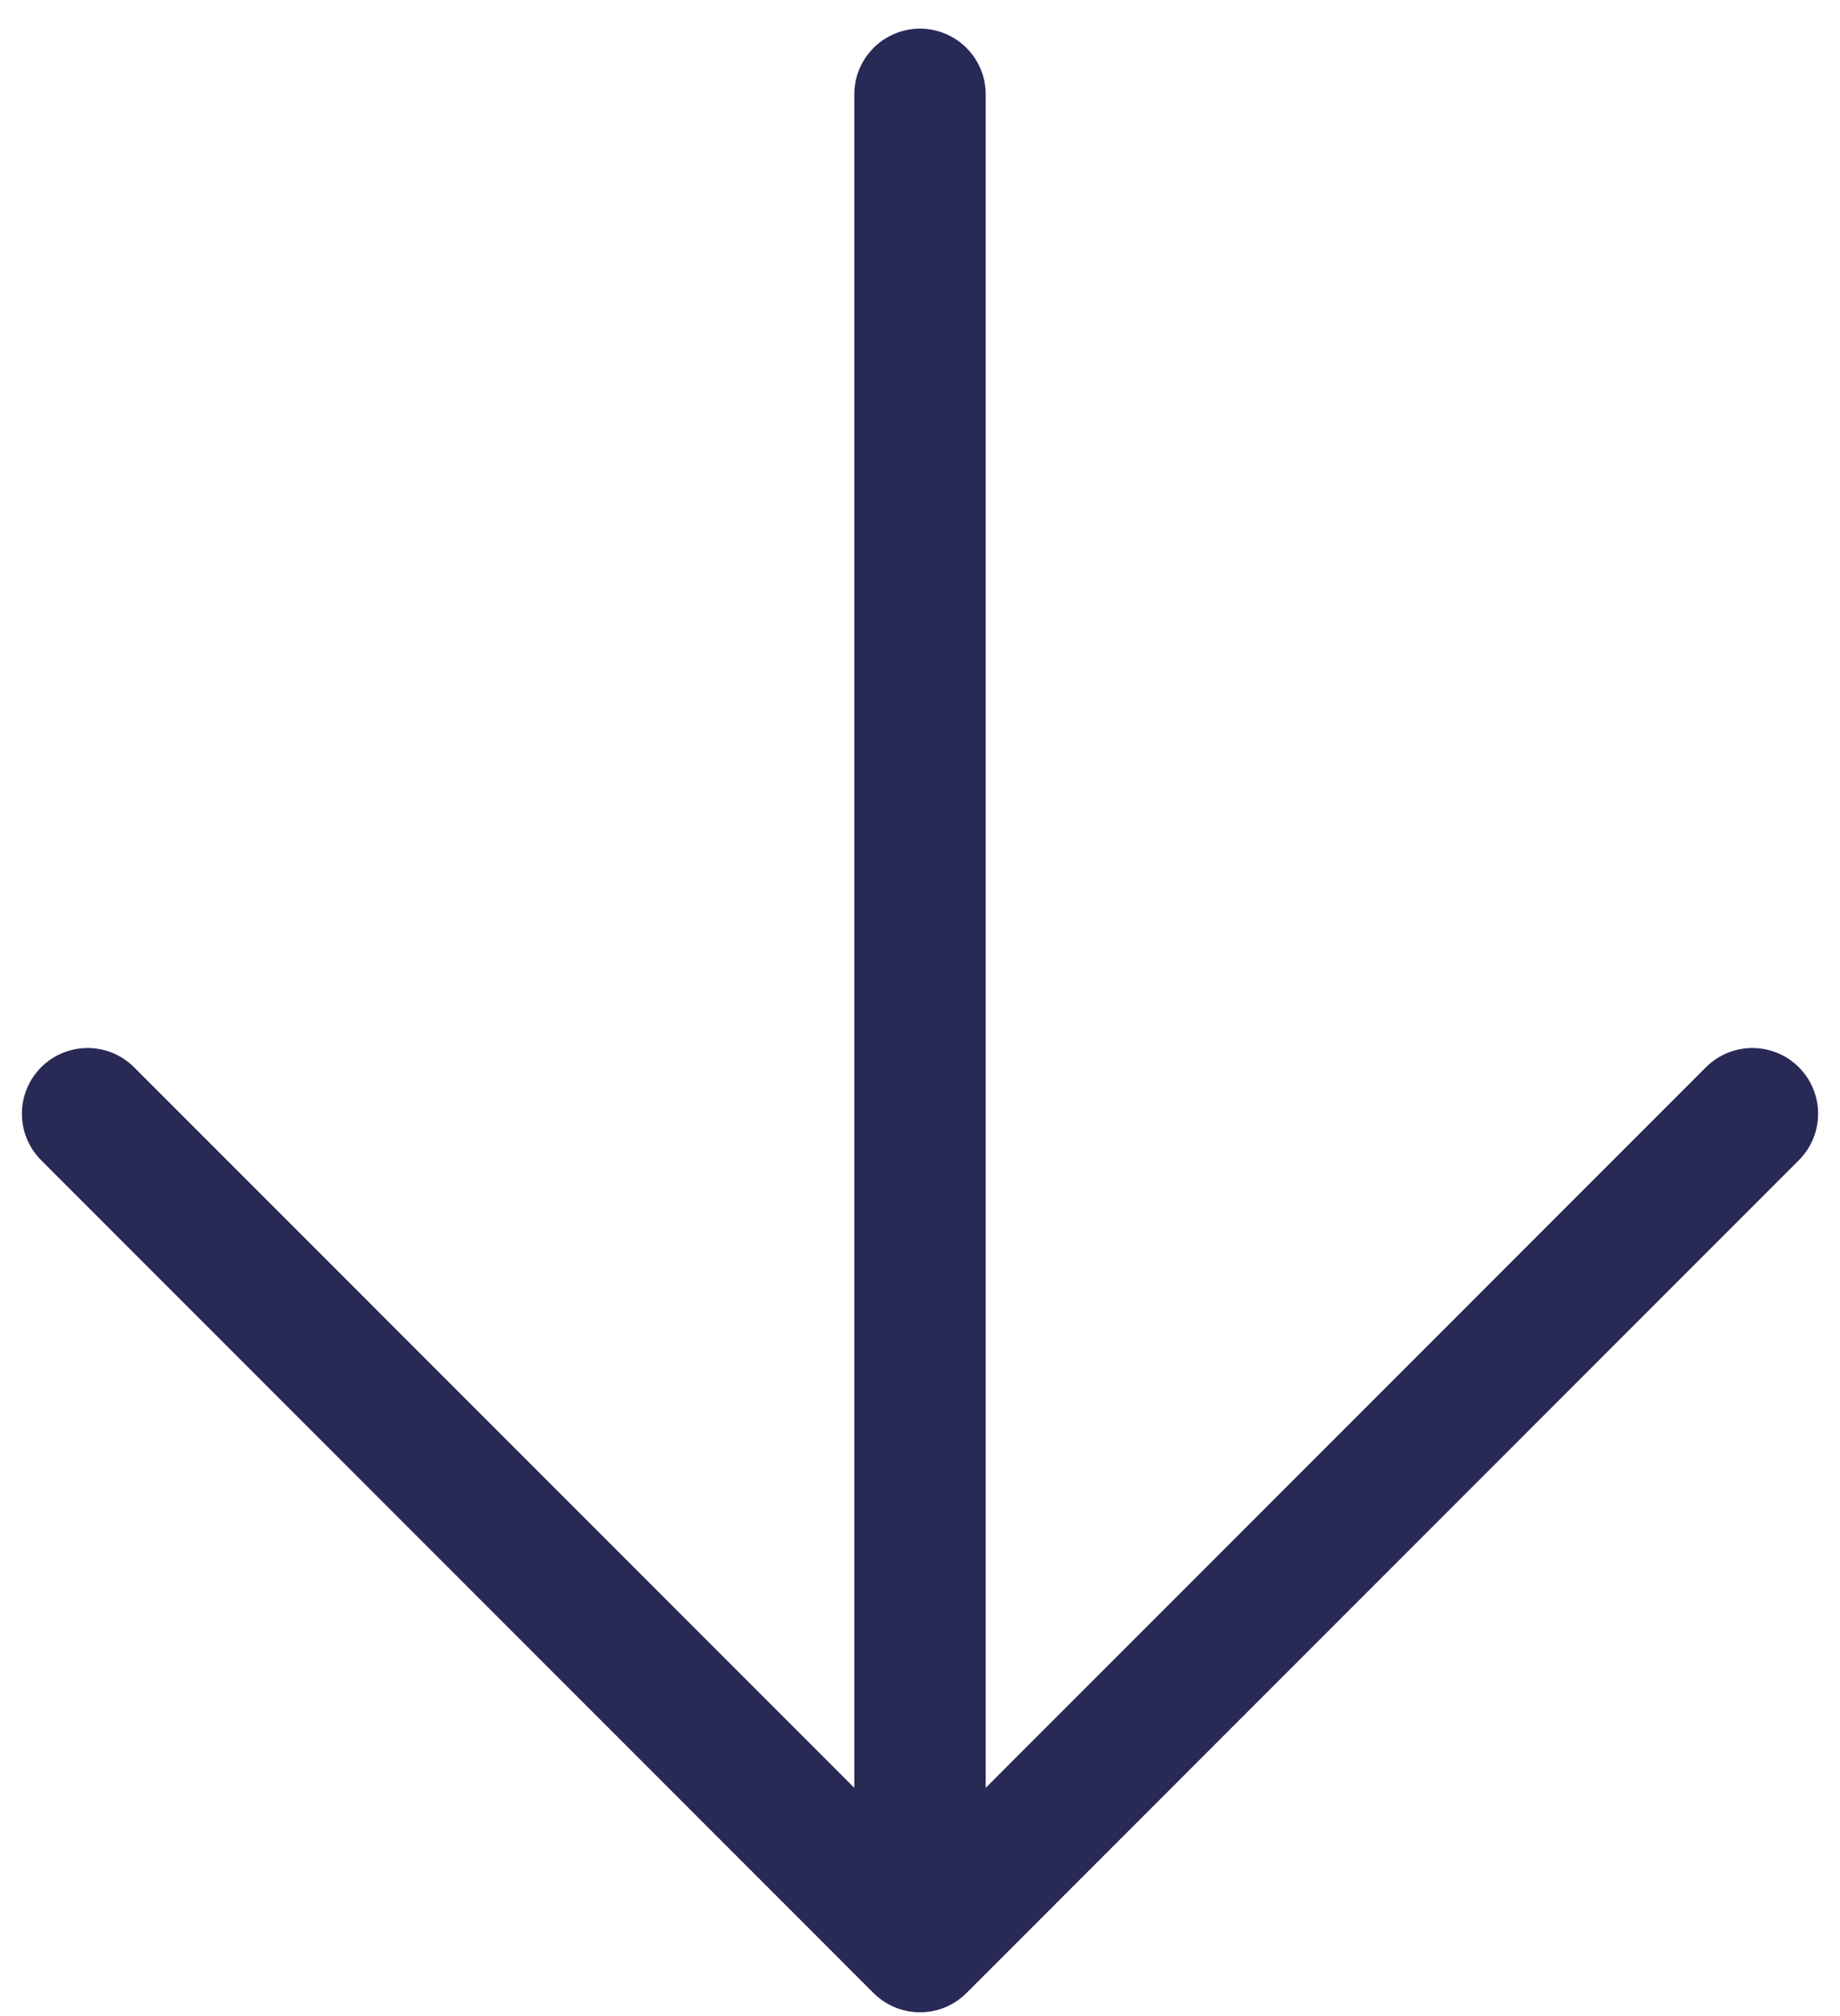
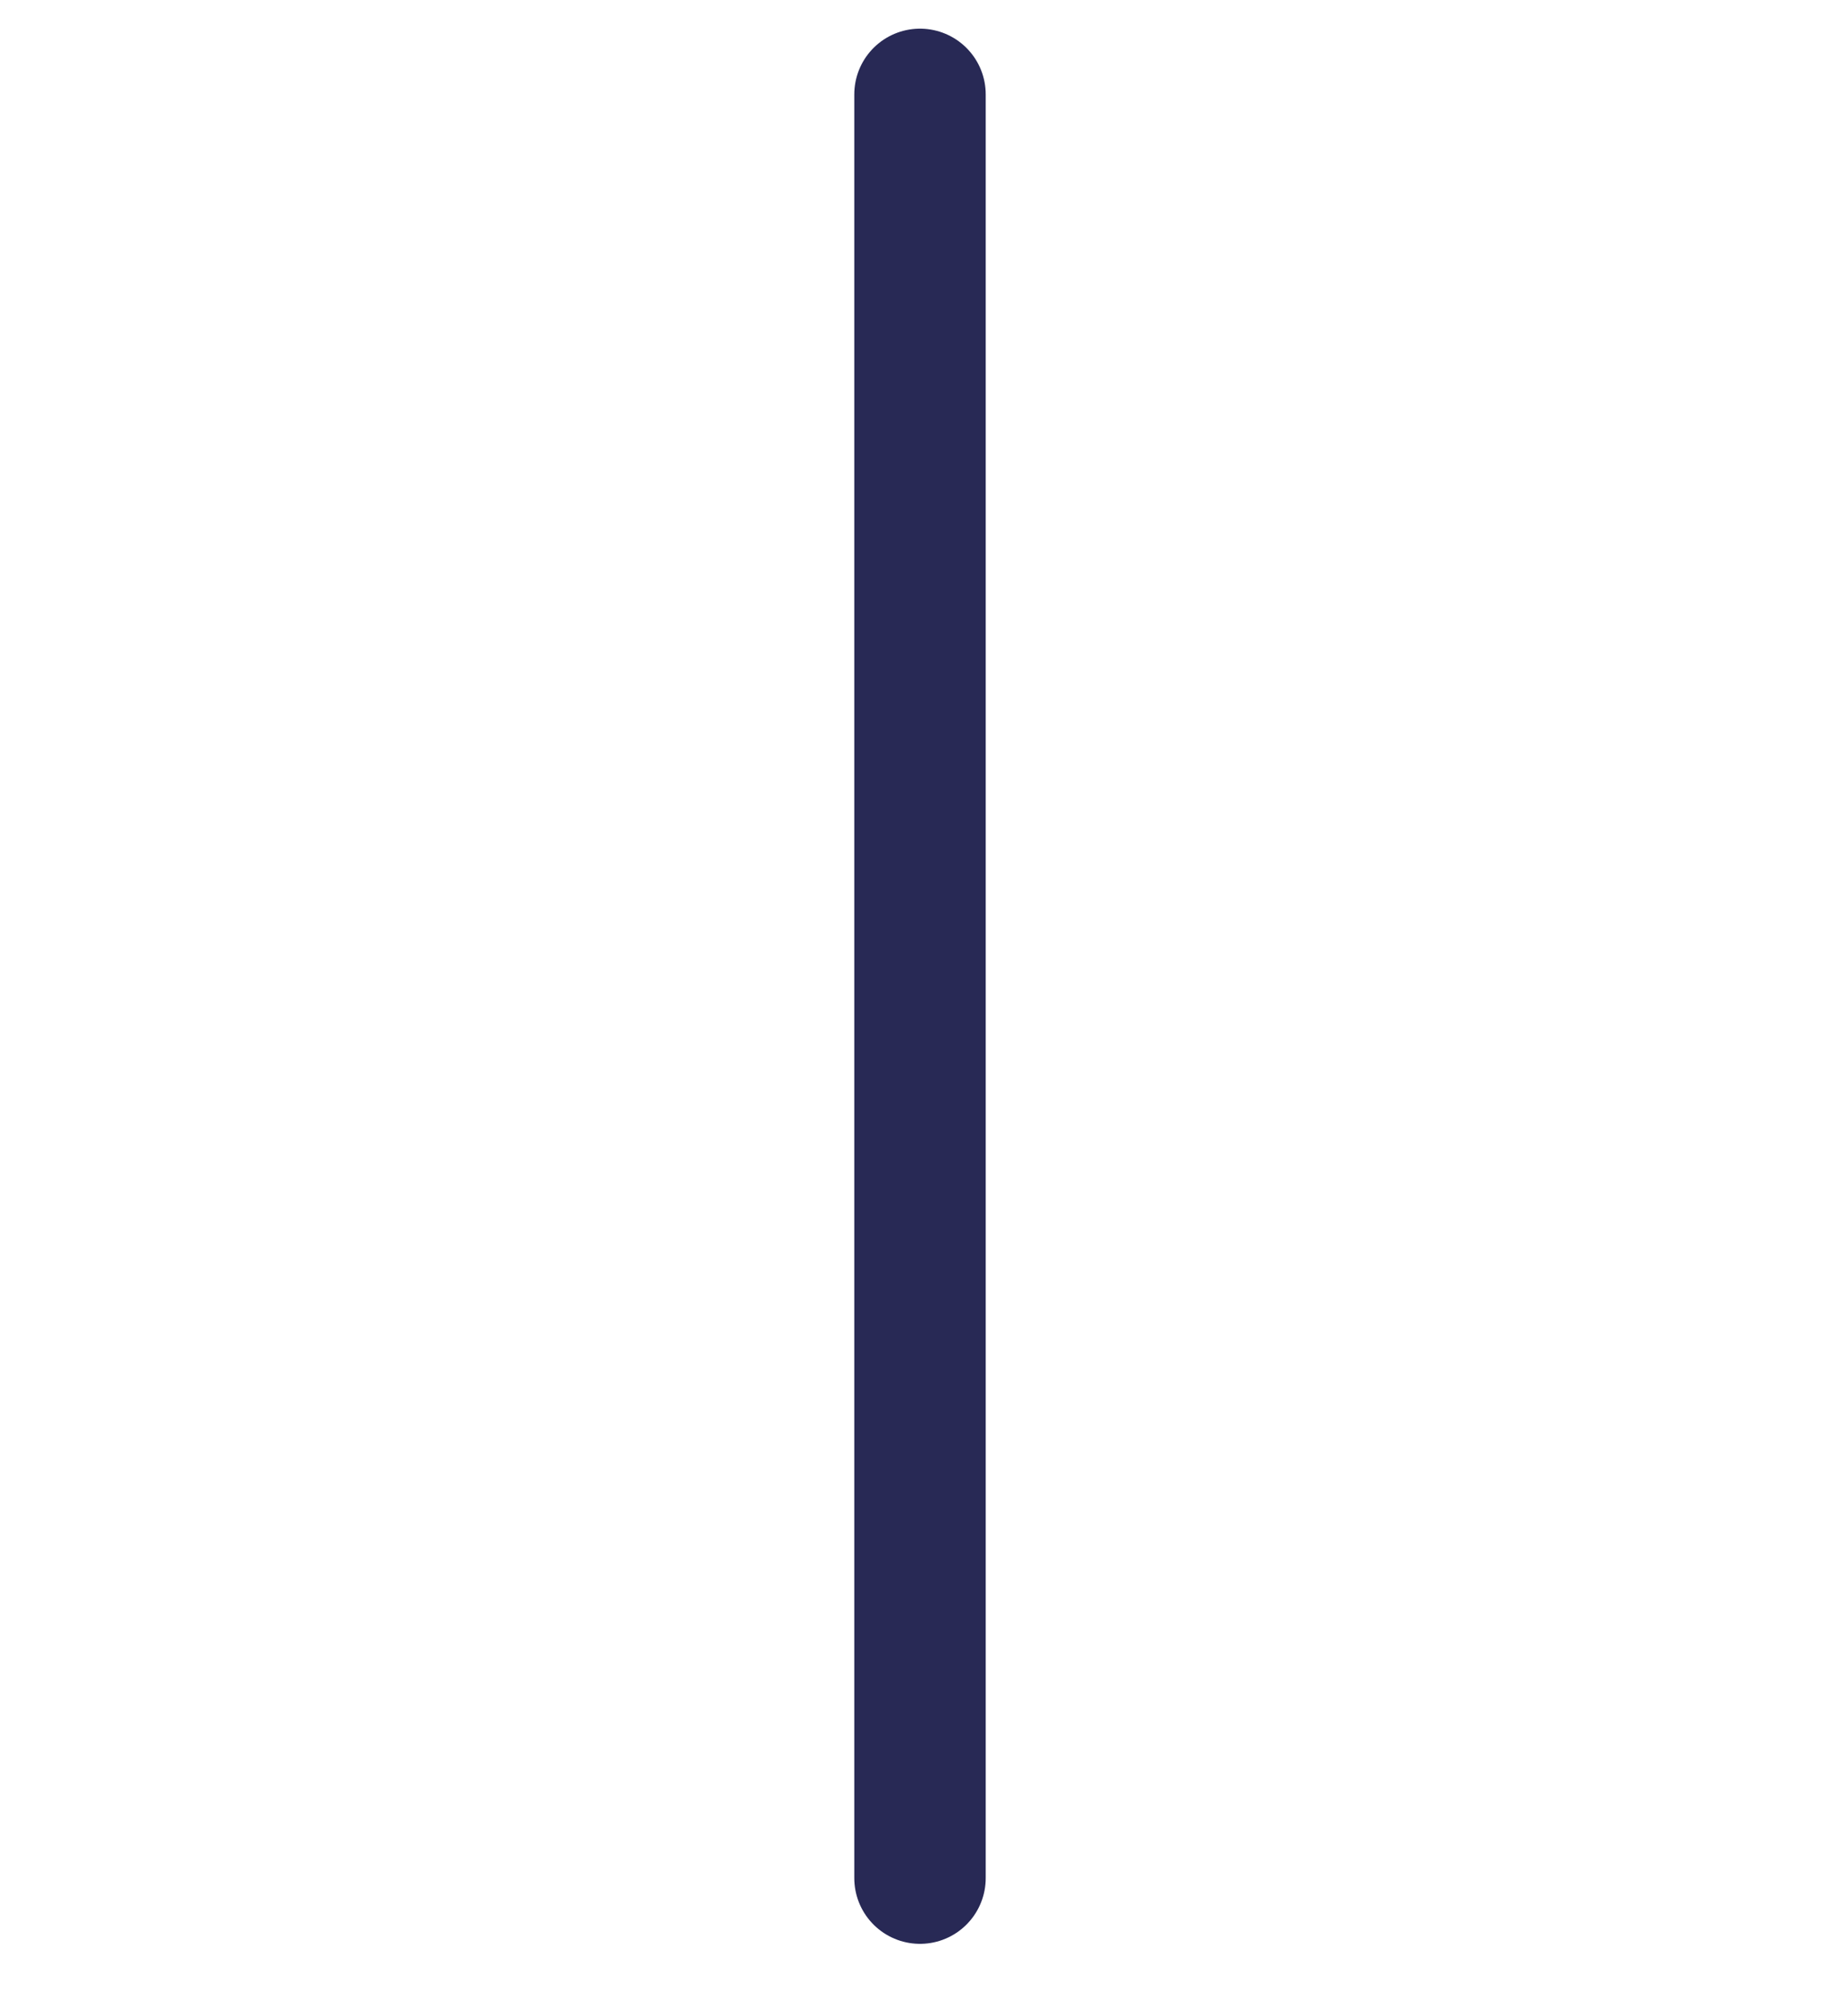
<svg xmlns="http://www.w3.org/2000/svg" width="21" height="23" viewBox="0 0 21 23" fill="none">
-   <path d="M20 12.706L10.5 22.207L1 12.706" stroke="#282955" stroke-width="1.5" stroke-miterlimit="10" stroke-linecap="round" stroke-linejoin="round" />
  <path d="M10.5 1.077L10.5 21.426" stroke="#282955" stroke-width="1.5" stroke-miterlimit="10" stroke-linecap="round" stroke-linejoin="round" />
</svg>